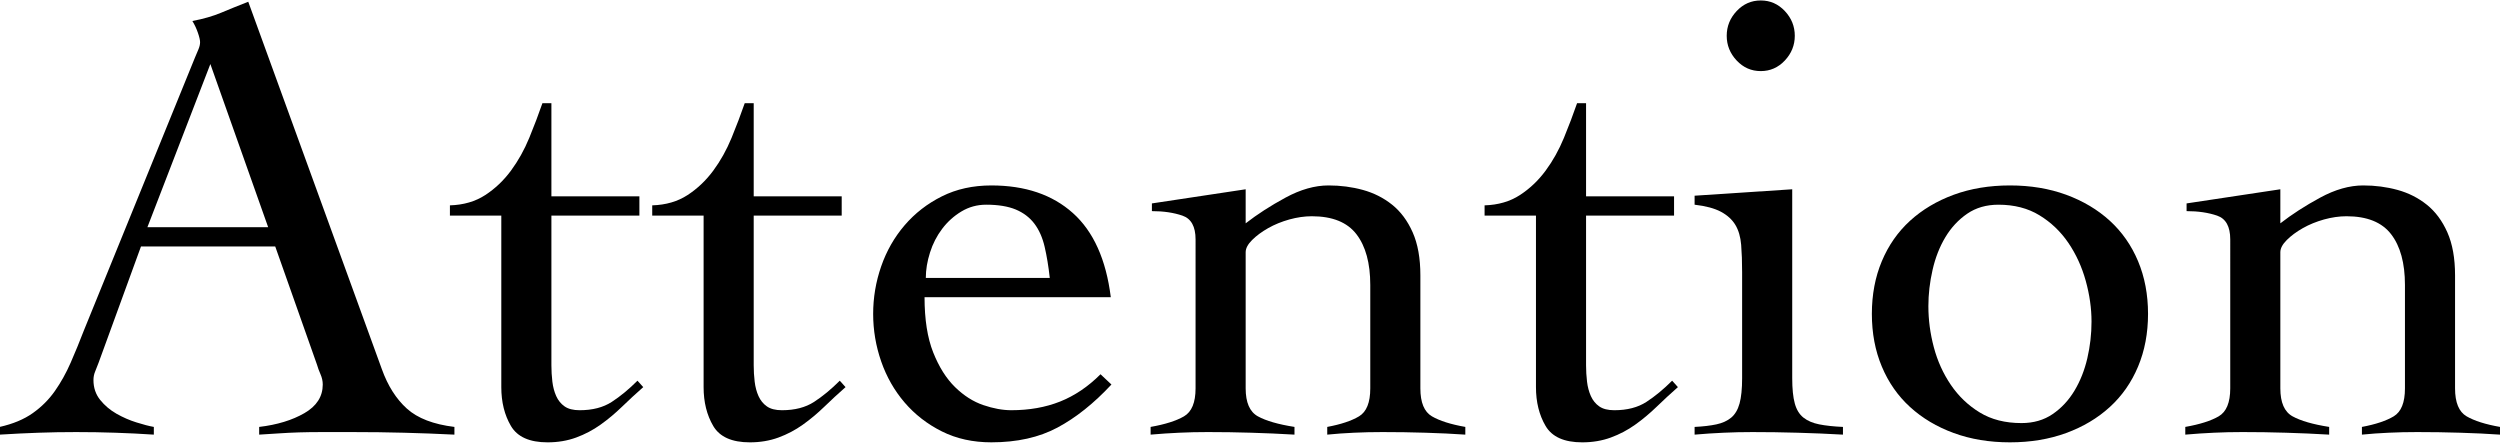
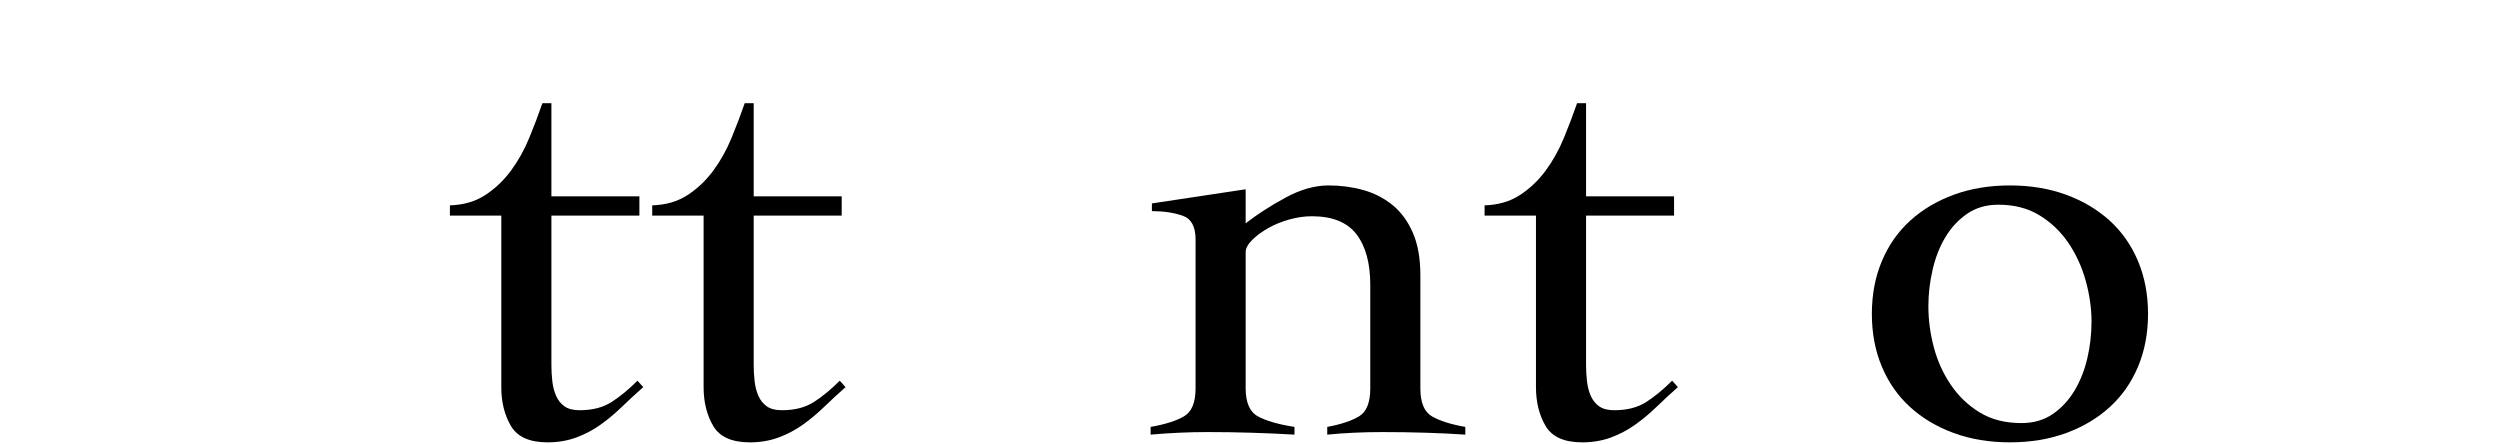
<svg xmlns="http://www.w3.org/2000/svg" version="1.1" id="レイヤー_1" x="0px" y="0px" viewBox="0 0 1169.298 207.547" style="enable-background:new 0 0 1169.298 207.547;" xml:space="preserve">
  <style type="text/css">
	.st0{enable-background:new    ;}
</style>
  <g class="st0">
-     <path d="M65.942,115.275L46.116,169.645c-0.599,1.601-1.155,3.007-1.65,4.205   c-0.501,1.198-0.752,2.506-0.752,3.899c0,3.606,1.051,6.711,3.154,9.314   c2.102,2.604,4.657,4.767,7.658,6.466c3.007,1.699,6.112,3.056,9.314,4.046   c3.203,1.015,5.904,1.711,8.11,2.102v3.606   c-6.008-0.403-12.016-0.697-18.023-0.892c-6.008-0.208-12.12-0.306-18.323-0.306   c-6.008,0-11.869,0.098-17.577,0.306c-5.702,0.196-11.765,0.489-18.17,0.892   v-3.606c6.203-1.393,11.362-3.545,15.469-6.454   c4.101-2.897,7.56-6.356,10.365-10.365c2.799-3.997,5.256-8.41,7.359-13.214   c2.102-4.804,4.156-9.815,6.161-15.023L91.177,26.949   c0.599-1.393,1.149-2.701,1.65-3.899c0.501-1.21,0.752-2.298,0.752-3.313   c0-0.99-0.348-2.494-1.051-4.498s-1.552-3.801-2.555-5.415   c5.207-0.99,9.712-2.298,13.519-3.899c3.801-1.601,8.006-3.3,12.621-5.109   l62.48,171.837c2.805,7.811,6.711,13.959,11.716,18.47   c5.005,4.51,12.413,7.359,22.228,8.556v3.606   c-8.012-0.403-15.872-0.697-23.579-0.892c-7.713-0.208-15.774-0.306-24.184-0.306   c-5.409,0-10.115,0-14.118,0c-4.009,0-7.615,0.049-10.812,0.147   c-3.209,0.098-6.265,0.257-9.168,0.452c-2.903,0.196-6.057,0.403-9.461,0.599   v-3.606c8.41-0.99,15.469-3.154,21.177-6.454   c5.708-3.3,8.563-7.762,8.563-13.372c0-1.601-0.348-3.203-1.051-4.804   s-1.253-3.105-1.65-4.498l-19.527-55.274H65.942z M98.389,29.955l-29.44,76.299   h56.472L98.389,29.955z" />
    <path d="M210.435,100.852v-4.804c6.411-0.196,11.912-1.809,16.526-4.816   c4.602-2.995,8.605-6.796,12.016-11.404c3.398-4.608,6.252-9.718,8.563-15.328   c2.298-5.598,4.352-11.013,6.155-16.221h4.205v43.564h41.156v9.009h-41.156v69.991   c0,2.604,0.153,5.158,0.452,7.664c0.299,2.506,0.898,4.755,1.803,6.76   c0.898,2.005,2.2,3.606,3.905,4.804c1.699,1.198,4.052,1.797,7.059,1.797   c6.008,0,11.013-1.296,15.023-3.899c4.003-2.604,8.006-5.904,12.016-9.913   l2.701,3.007c-3.41,2.995-6.711,6.051-9.913,9.155   c-3.209,3.105-6.564,5.916-10.066,8.41c-3.502,2.506-7.31,4.51-11.411,6.014   c-4.107,1.503-8.563,2.249-13.372,2.249c-8.41,0-14.118-2.555-17.119-7.652   c-3.007-5.109-4.51-11.172-4.51-18.176v-80.21H210.435z" />
    <path d="M305.057,100.852v-4.804c6.411-0.196,11.912-1.809,16.526-4.816   c4.602-2.995,8.605-6.796,12.016-11.404c3.398-4.608,6.252-9.718,8.563-15.328   c2.298-5.598,4.352-11.013,6.155-16.221h4.205v43.564h41.156v9.009H352.521v69.991   c0,2.604,0.153,5.158,0.452,7.664c0.299,2.506,0.898,4.755,1.803,6.76   c0.898,2.005,2.2,3.606,3.905,4.804c1.699,1.198,4.052,1.797,7.059,1.797   c6.008,0,11.013-1.296,15.023-3.899c4.003-2.604,8.006-5.904,12.016-9.913   l2.701,3.007c-3.41,2.995-6.711,6.051-9.913,9.155   c-3.209,3.105-6.564,5.916-10.066,8.41c-3.502,2.506-7.31,4.51-11.411,6.014   c-4.107,1.503-8.563,2.249-13.372,2.249c-8.41,0-14.118-2.555-17.119-7.652   c-3.007-5.109-4.51-11.172-4.51-18.176v-80.21H305.057z" />
-     <path d="M432.426,139.001c0,10.414,1.351,19.032,4.052,25.84   c2.707,6.808,6.112,12.211,10.219,16.221c4.101,4.009,8.508,6.808,13.214,8.41   s9.058,2.396,13.067,2.396c8.416,0,16.025-1.345,22.833-4.046   c6.802-2.714,13.116-6.955,18.922-12.774l5.109,4.804   c-8.214,8.825-16.624,15.524-25.235,20.132c-8.611,4.608-18.922,6.906-30.938,6.906   c-8.618,0-16.324-1.699-23.133-5.109c-6.808-3.398-12.615-7.909-17.425-13.507   c-4.804-5.611-8.465-12.028-10.964-19.227c-2.506-7.212-3.753-14.619-3.753-22.234   c0-7.603,1.247-15.023,3.753-22.234c2.5-7.2,6.161-13.617,10.964-19.215   c4.81-5.611,10.616-10.121,17.425-13.519c6.808-3.41,14.515-5.109,23.133-5.109   c15.817,0,28.536,4.303,38.149,12.92c9.614,8.605,15.518,21.733,17.724,39.347   H432.426z M491,129.992c-0.599-5.415-1.4-10.268-2.402-14.57   c-1.002-4.303-2.604-7.909-4.804-10.818c-2.206-2.897-5.109-5.109-8.715-6.613   c-3.6-1.491-8.214-2.249-13.819-2.249c-4.205,0-8.061,1.051-11.563,3.154   c-3.508,2.102-6.509,4.804-9.015,8.116c-2.506,3.3-4.407,7.004-5.702,11.111   c-1.308,4.107-1.956,8.067-1.956,11.869H491z" />
    <path d="M538.763,95.143l43.858-6.613v15.927c5.409-4.205,11.612-8.214,18.629-12.016   c7.004-3.801,13.715-5.708,20.126-5.708c5.604,0,10.964,0.697,16.074,2.102   c5.103,1.406,9.657,3.704,13.666,6.906c4.003,3.203,7.212,7.505,9.614,12.92   c2.402,5.403,3.606,12.113,3.606,20.12v52.879c0,6.613,1.803,10.964,5.403,13.067   c3.606,2.102,8.813,3.753,15.622,4.951v3.606   c-5.806-0.403-12.016-0.697-18.622-0.892c-6.607-0.208-13.324-0.306-20.126-0.306   c-4.608,0-9.064,0.098-13.372,0.306c-4.309,0.196-8.459,0.489-12.462,0.892v-3.606   c6.405-1.198,11.362-2.848,14.87-4.951c3.502-2.102,5.256-6.454,5.256-13.067   v-48.368c0-10.207-2.157-18.127-6.46-23.726   c-4.309-5.611-11.264-8.422-20.878-8.422c-3.41,0-6.912,0.513-10.512,1.503   c-3.606,1.015-6.912,2.359-9.913,4.058c-3.007,1.711-5.513,3.557-7.511,5.562   c-2.005,2.005-3.007,3.899-3.007,5.708v63.684c0,6.613,1.901,10.964,5.708,13.067   c3.802,2.102,9.51,3.753,17.125,4.951v3.606   c-6.808-0.403-13.568-0.697-20.279-0.892c-6.711-0.208-13.47-0.306-20.279-0.306   c-4.608,0-9.064,0.098-13.366,0.306c-4.309,0.196-8.764,0.489-13.366,0.892v-3.606   c6.802-1.198,12.016-2.848,15.622-4.951s5.403-6.454,5.403-13.067V111.963   c0-6.002-2.054-9.705-6.154-11.111c-4.107-1.406-8.862-2.102-14.271-2.102V95.143z" />
    <path d="M694.368,100.852v-4.804c6.411-0.196,11.912-1.809,16.526-4.816   c4.602-2.995,8.605-6.796,12.016-11.404c3.398-4.608,6.252-9.718,8.563-15.328   c2.298-5.598,4.352-11.013,6.154-16.221h4.205v43.564h41.156v9.009h-41.156v69.991   c0,2.604,0.153,5.158,0.452,7.664c0.299,2.506,0.898,4.755,1.803,6.76   c0.898,2.005,2.2,3.606,3.905,4.804c1.699,1.198,4.052,1.797,7.059,1.797   c6.008,0,11.013-1.296,15.023-3.899c4.003-2.604,8.006-5.904,12.016-9.913   l2.701,3.007c-3.41,2.995-6.711,6.051-9.913,9.155   c-3.209,3.105-6.564,5.916-10.066,8.41c-3.502,2.506-7.31,4.51-11.411,6.014   c-4.107,1.503-8.563,2.249-13.372,2.249c-8.41,0-14.118-2.555-17.119-7.652   c-3.007-5.109-4.51-11.172-4.51-18.176v-80.21H694.368z" />
-     <path d="M814.824,127.291c0-4.816-0.147-9.07-0.446-12.774   c-0.306-3.704-1.204-6.808-2.708-9.314c-1.503-2.494-3.753-4.547-6.76-6.161   c-3.001-1.601-7.108-2.701-12.315-3.3v-4.205l45.661-3.007v88.327   c0,4.999,0.397,8.96,1.204,11.857c0.794,2.909,2.151,5.109,4.052,6.613   c1.901,1.503,4.358,2.555,7.365,3.154c3.001,0.599,6.705,1.002,11.111,1.198   v3.606c-7.01-0.403-14.069-0.697-21.177-0.892   c-7.114-0.208-14.173-0.306-21.177-0.306c-4.608,0-9.119,0.098-13.519,0.306   c-4.407,0.196-8.917,0.489-13.519,0.892v-3.606   c4.003-0.196,7.407-0.599,10.213-1.198c2.805-0.599,5.109-1.65,6.912-3.154   c1.803-1.503,3.099-3.704,3.905-6.613c0.795-2.897,1.198-6.857,1.198-11.857   V127.291z M823.539,0.216c4.4,0,8.159,1.65,11.264,4.95   c3.105,3.313,4.657,7.163,4.657,11.576c0,4.4-1.552,8.251-4.657,11.563   c-3.105,3.3-6.863,4.95-11.264,4.95c-4.407,0-8.165-1.65-11.264-4.95   c-3.111-3.313-4.657-7.163-4.657-11.563c0-4.413,1.546-8.263,4.657-11.576   C815.374,1.866,819.133,0.216,823.539,0.216z" />
    <path d="M940.09,86.733c9.614,0,18.372,1.455,26.286,4.352   c7.909,2.909,14.723,6.967,20.425,12.162c5.708,5.219,10.115,11.527,13.22,18.934   c3.105,7.407,4.657,15.622,4.657,24.63s-1.552,17.223-4.657,24.63   c-3.105,7.42-7.511,13.727-13.22,18.934c-5.702,5.207-12.517,9.265-20.425,12.162   c-7.915,2.897-16.673,4.352-26.286,4.352c-9.614,0-18.372-1.455-26.28-4.352   c-7.915-2.897-14.723-6.955-20.431-12.162   c-5.708-5.207-10.115-11.514-13.214-18.934c-3.111-7.407-4.657-15.622-4.657-24.63   s1.546-17.223,4.657-24.63c3.099-7.407,7.505-13.715,13.214-18.934   c5.708-5.195,12.517-9.253,20.431-12.162   C921.718,88.188,930.476,86.733,940.09,86.733z M934.687,95.742   c-5.611,0-10.469,1.406-14.57,4.205c-4.107,2.811-7.511,6.466-10.213,10.964   c-2.707,4.51-4.712,9.62-6.008,15.328c-1.308,5.708-1.956,11.368-1.956,16.966   c0,6.417,0.85,12.822,2.555,19.227c1.699,6.417,4.358,12.272,7.957,17.577   c3.606,5.305,8.11,9.608,13.519,12.908c5.409,3.313,11.912,4.963,19.527,4.963   c5.604,0,10.463-1.393,14.57-4.205c4.101-2.799,7.511-6.466,10.213-10.964   c2.701-4.51,4.706-9.559,6.008-15.169c1.302-5.611,1.956-11.319,1.956-17.125   c0-6.21-0.904-12.566-2.707-19.081c-1.803-6.503-4.504-12.407-8.11-17.724   c-3.606-5.305-8.11-9.608-13.519-12.908   C948.506,97.392,942.089,95.742,934.687,95.742z" />
-     <path d="M1022.702,95.143l43.858-6.613v15.927c5.409-4.205,11.612-8.214,18.629-12.016   c7.004-3.801,13.715-5.708,20.126-5.708c5.604,0,10.964,0.697,16.074,2.102   c5.103,1.406,9.656,3.704,13.666,6.906c4.003,3.203,7.212,7.505,9.614,12.92   c2.402,5.403,3.606,12.113,3.606,20.12v52.879c0,6.613,1.803,10.964,5.403,13.067   c3.606,2.102,8.813,3.753,15.622,4.951v3.606   c-5.806-0.403-12.016-0.697-18.622-0.892c-6.607-0.208-13.324-0.306-20.126-0.306   c-4.608,0-9.064,0.098-13.372,0.306c-4.309,0.196-8.459,0.489-12.462,0.892v-3.606   c6.405-1.198,11.362-2.848,14.87-4.951c3.502-2.102,5.256-6.454,5.256-13.067   v-48.368c0-10.207-2.157-18.127-6.46-23.726   c-4.309-5.611-11.264-8.422-20.878-8.422c-3.41,0-6.912,0.513-10.512,1.503   c-3.606,1.015-6.912,2.359-9.913,4.058c-3.007,1.711-5.513,3.557-7.511,5.562   c-2.005,2.005-3.007,3.899-3.007,5.708v63.684c0,6.613,1.901,10.964,5.708,13.067   c3.802,2.102,9.51,3.753,17.125,4.951v3.606   c-6.808-0.403-13.568-0.697-20.279-0.892c-6.711-0.208-13.47-0.306-20.279-0.306   c-4.608,0-9.064,0.098-13.366,0.306c-4.309,0.196-8.764,0.489-13.366,0.892v-3.606   c6.802-1.198,12.016-2.848,15.622-4.951c3.606-2.102,5.403-6.454,5.403-13.067   V111.963c0-6.002-2.053-9.705-6.154-11.111c-4.107-1.406-8.862-2.102-14.271-2.102   V95.143z" />
  </g>
</svg>